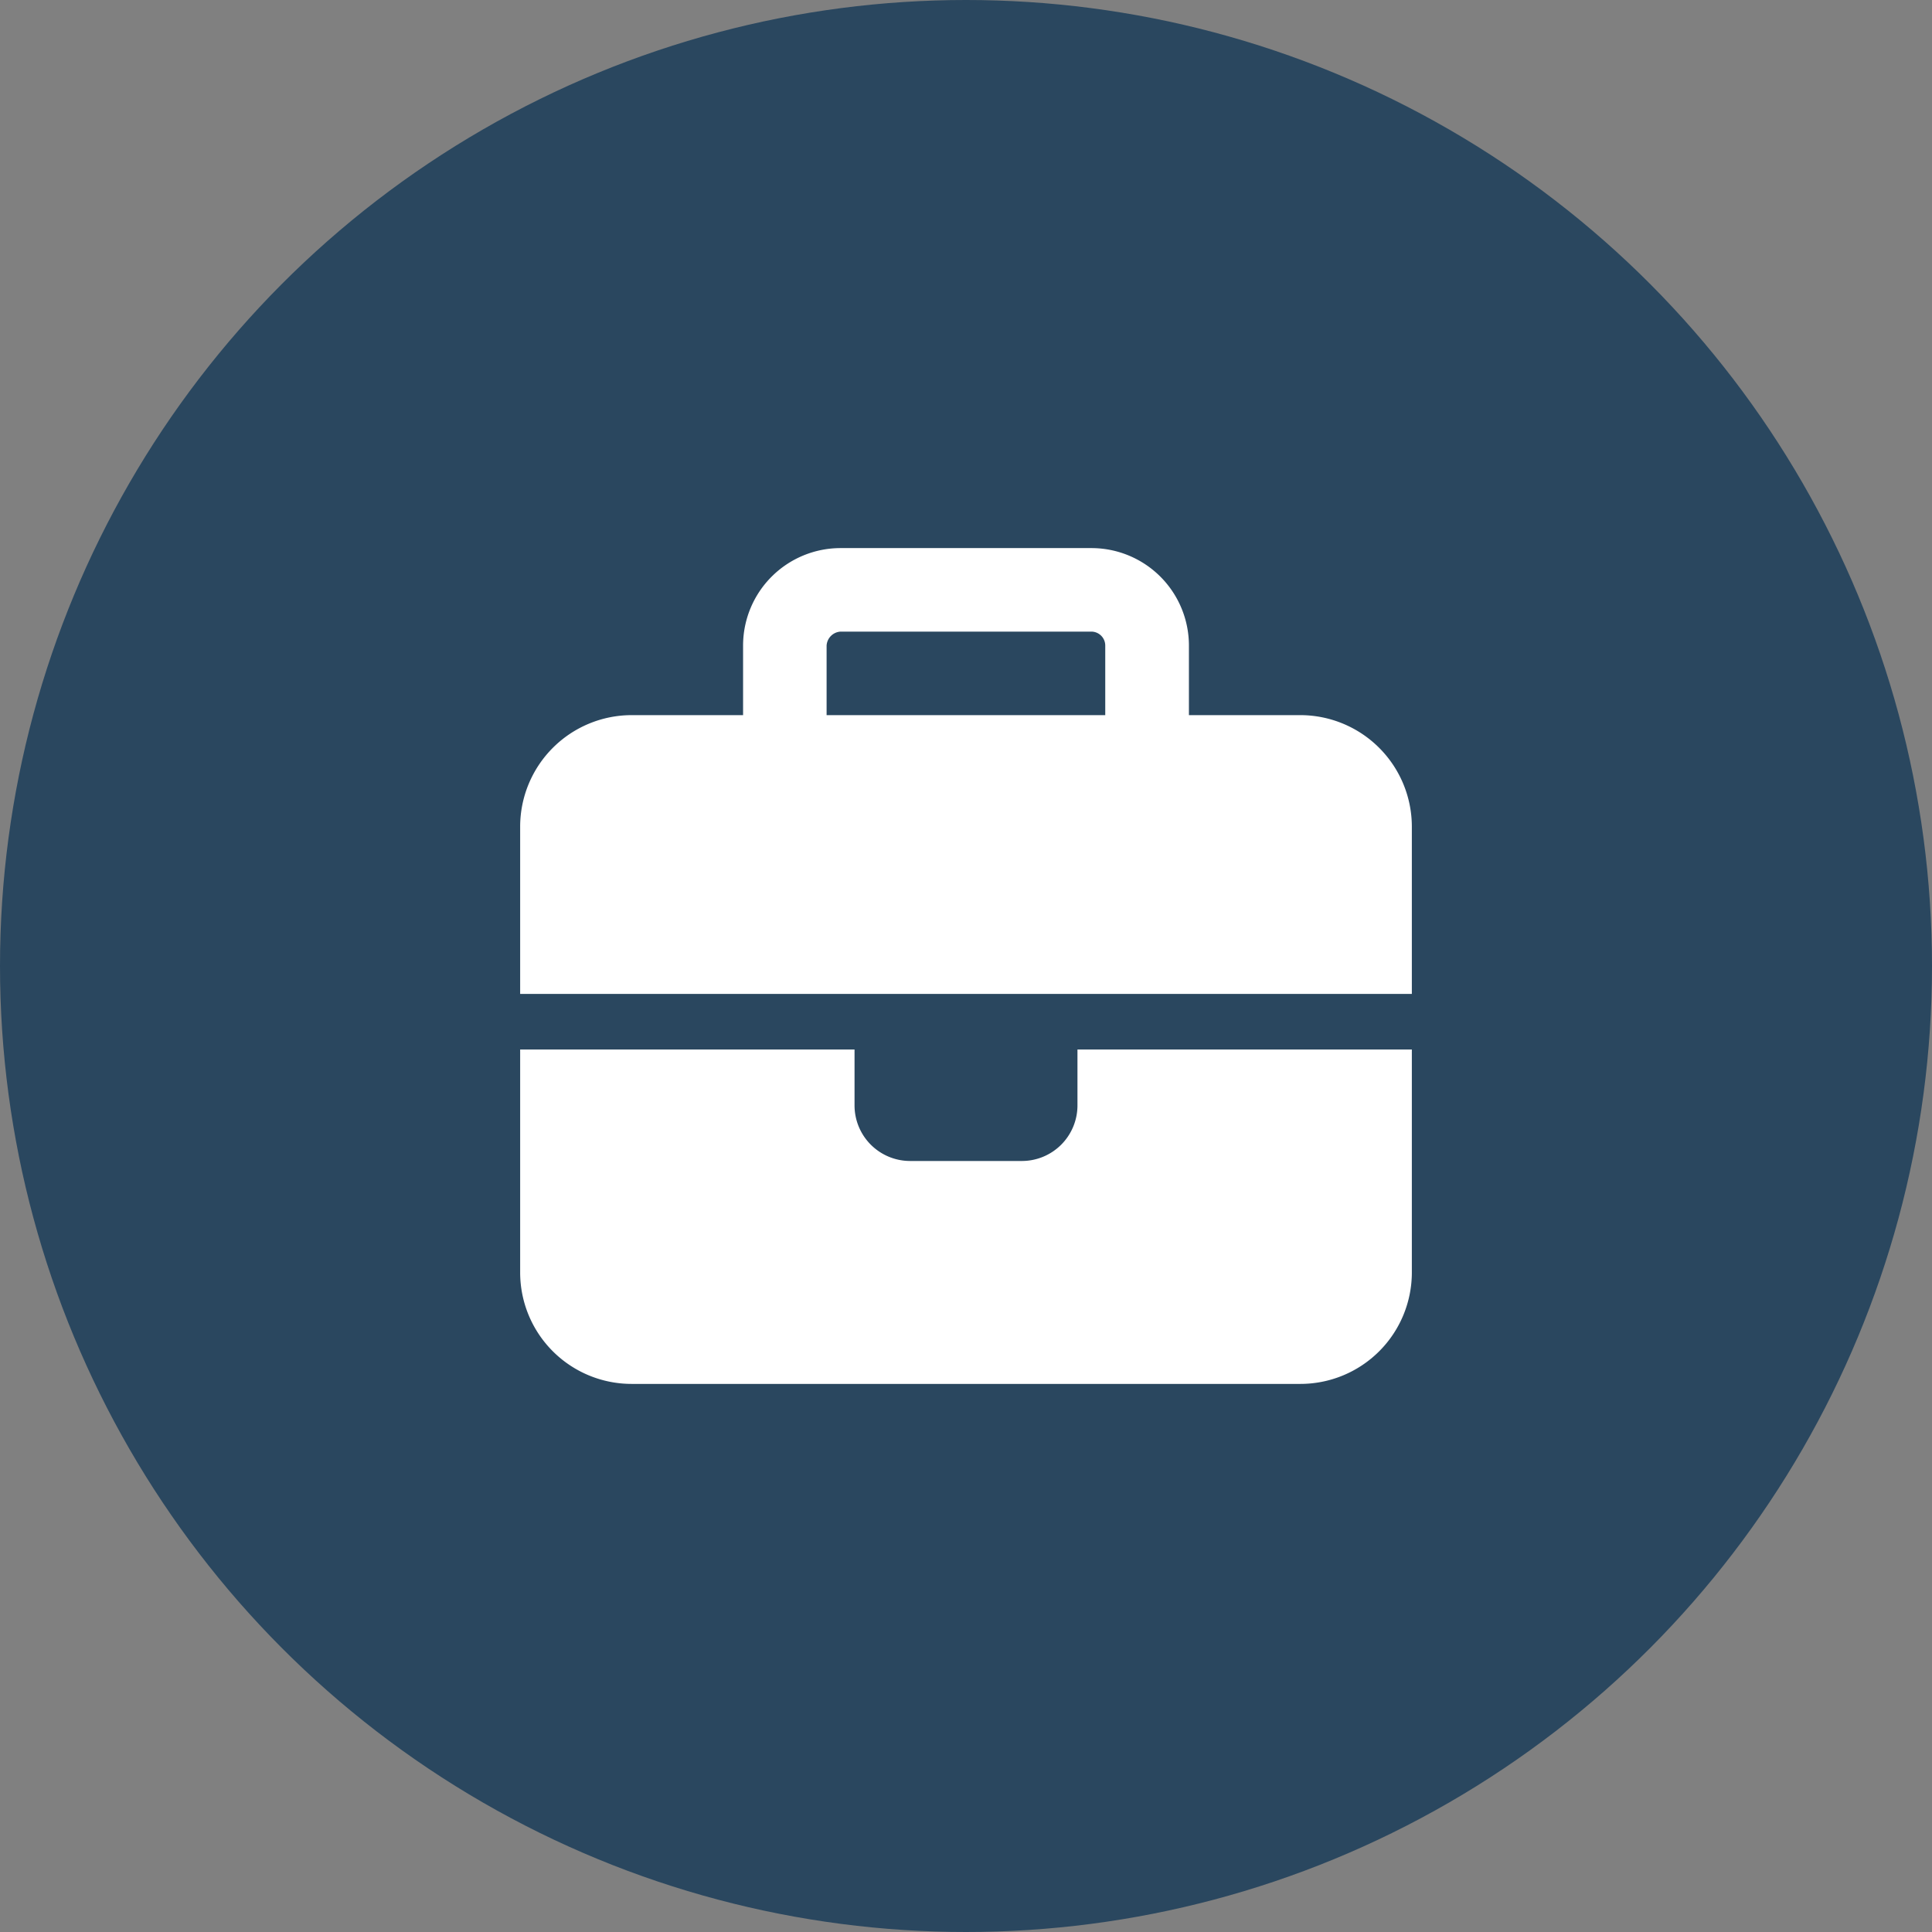
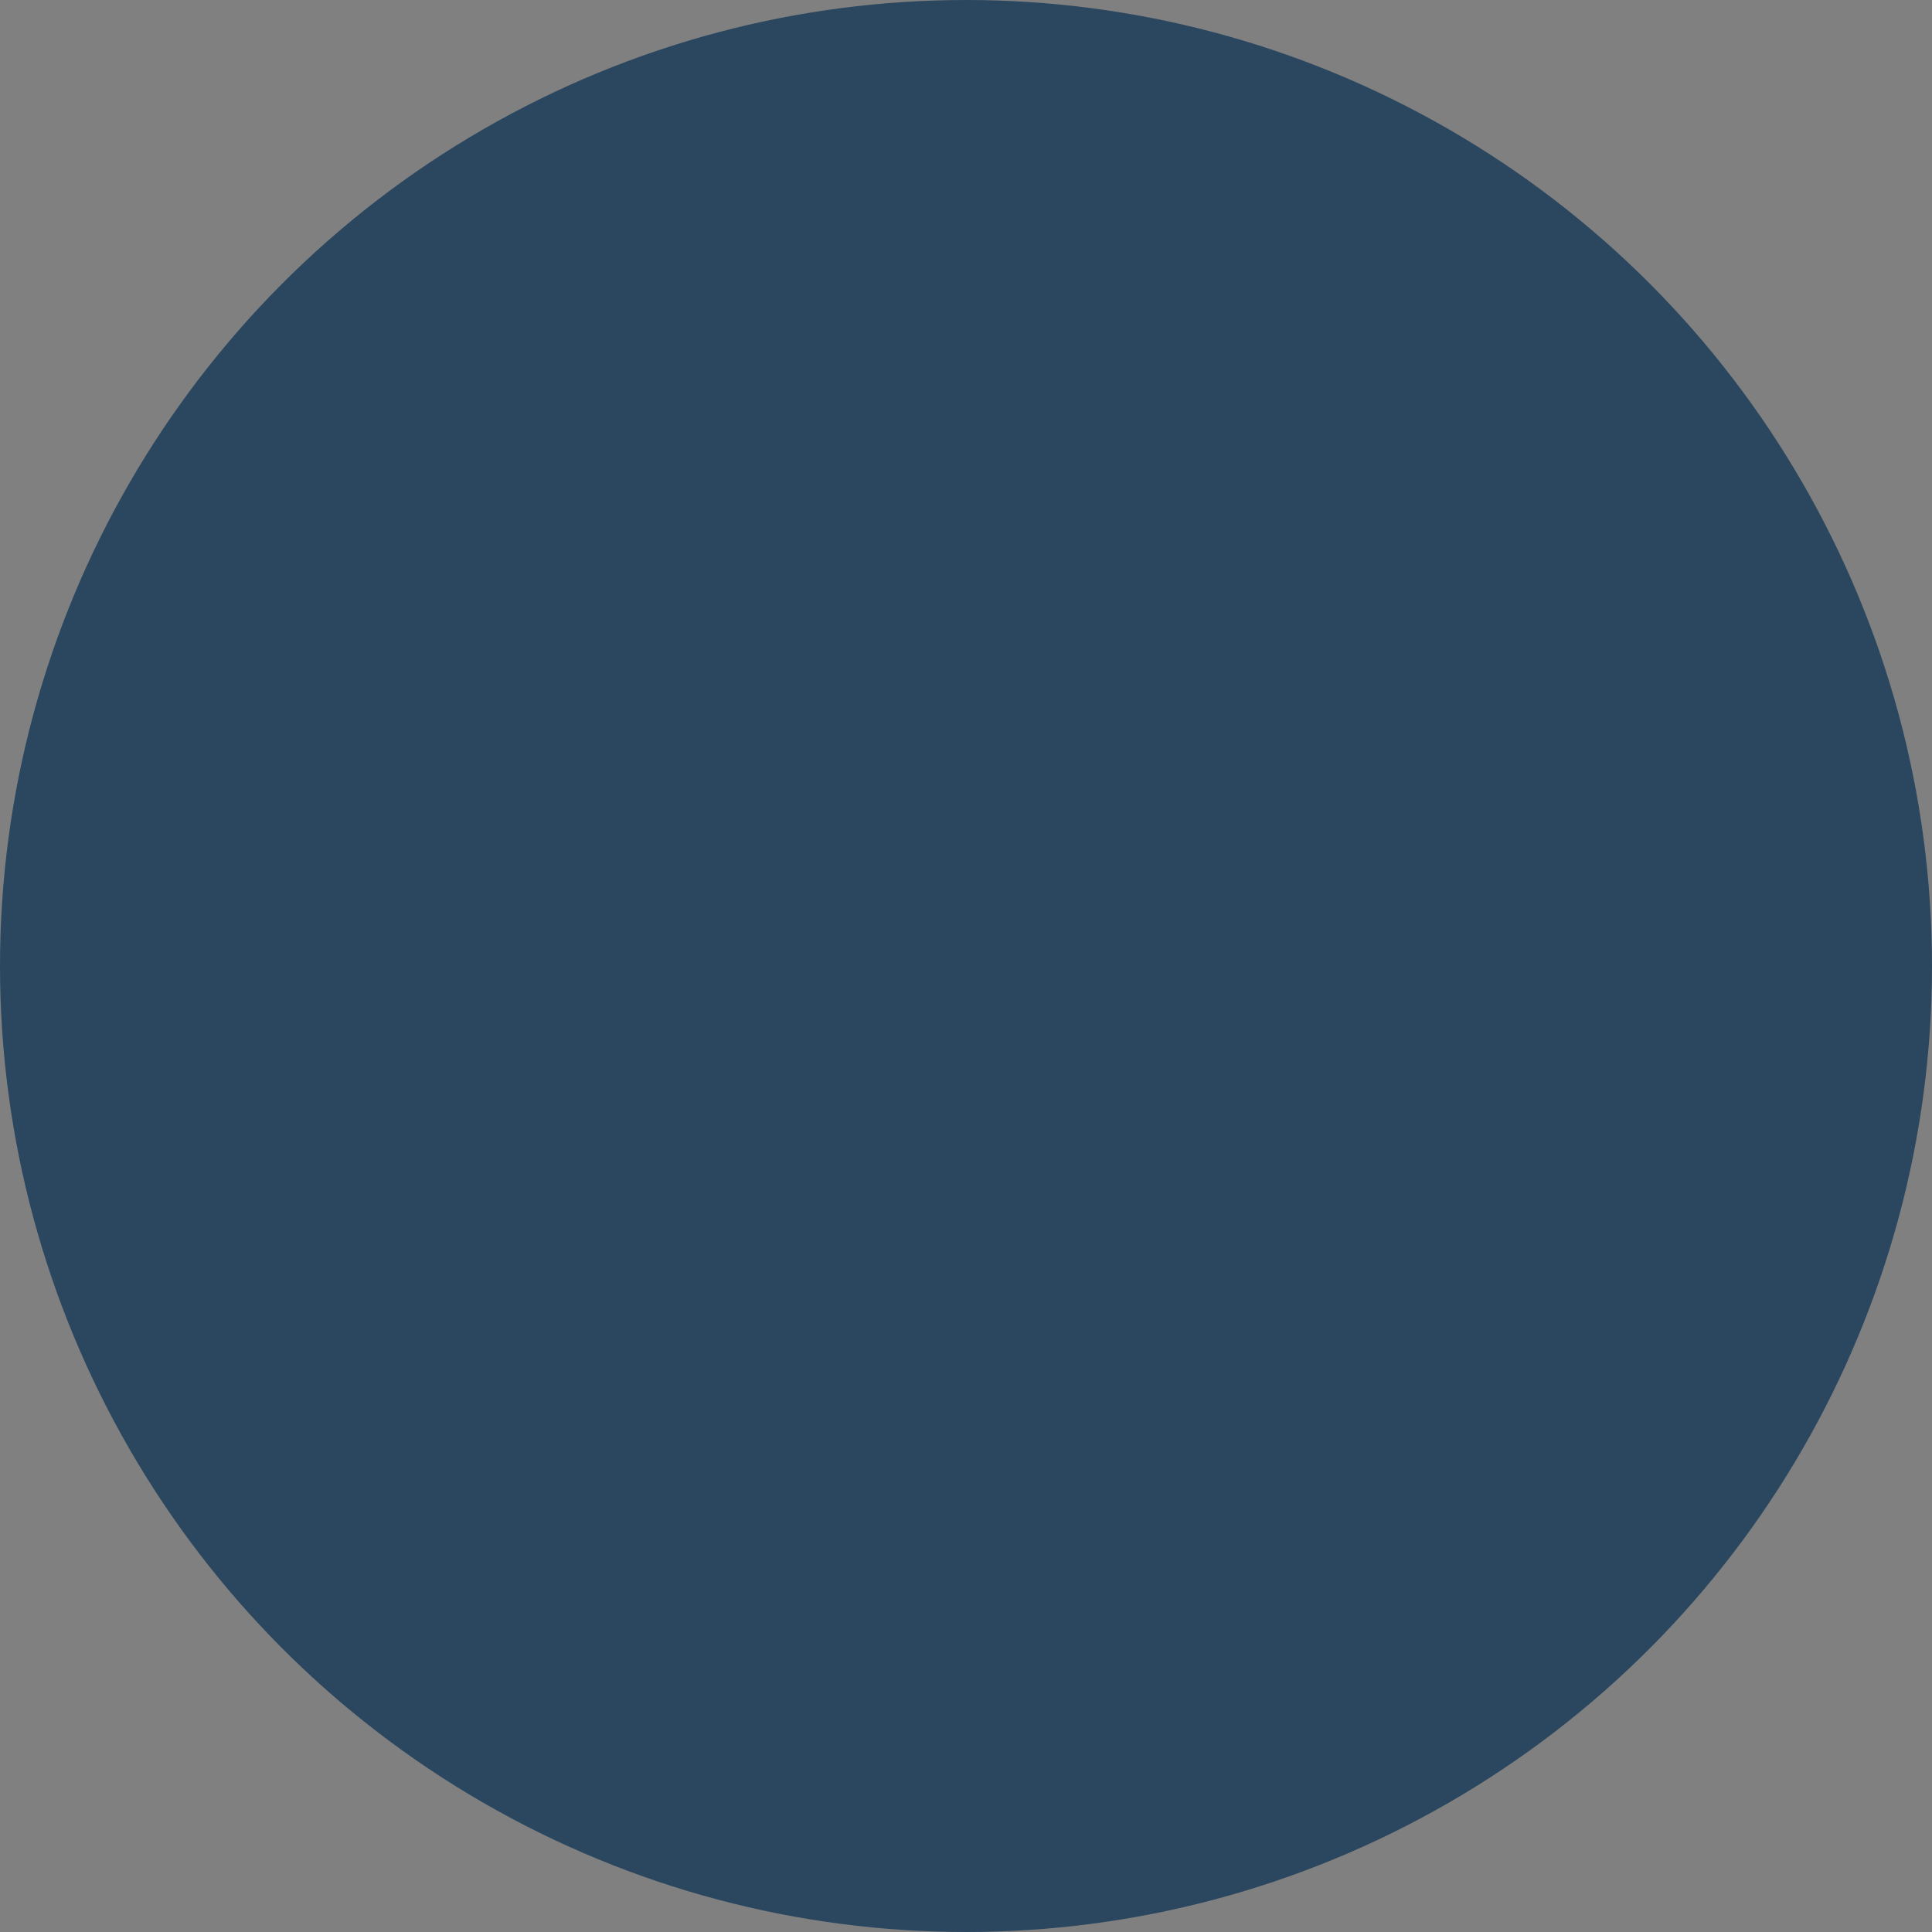
<svg xmlns="http://www.w3.org/2000/svg" id="ef289ba0-cedd-4a51-bd49-9981541c37fe" data-name="Livello 1" viewBox="0 0 130 130">
  <rect x="0" y="0" width="130" height="130" fill="#808080" stroke="none" />
  <circle cx="65" cy="65" r="65" style="fill:#2a475f" />
-   <path d="M56.56,42.5H73.44a.94.94,0,0,1,.93.94v4.68H55.62V43.44A1,1,0,0,1,56.56,42.5ZM50,43.44v4.68H42.5a7.51,7.51,0,0,0-7.5,7.5V66.88H95V55.62a7.51,7.51,0,0,0-7.5-7.5H80V43.44a6.56,6.56,0,0,0-6.56-6.56H56.56A6.56,6.56,0,0,0,50,43.44ZM95,70.62H72.5v3.76a3.74,3.74,0,0,1-3.75,3.74h-7.5a3.74,3.74,0,0,1-3.75-3.74V70.62H35v15a7.5,7.5,0,0,0,7.5,7.5h45a7.5,7.5,0,0,0,7.5-7.5Z" transform="translate(0)" style="fill:#fff" />
</svg>